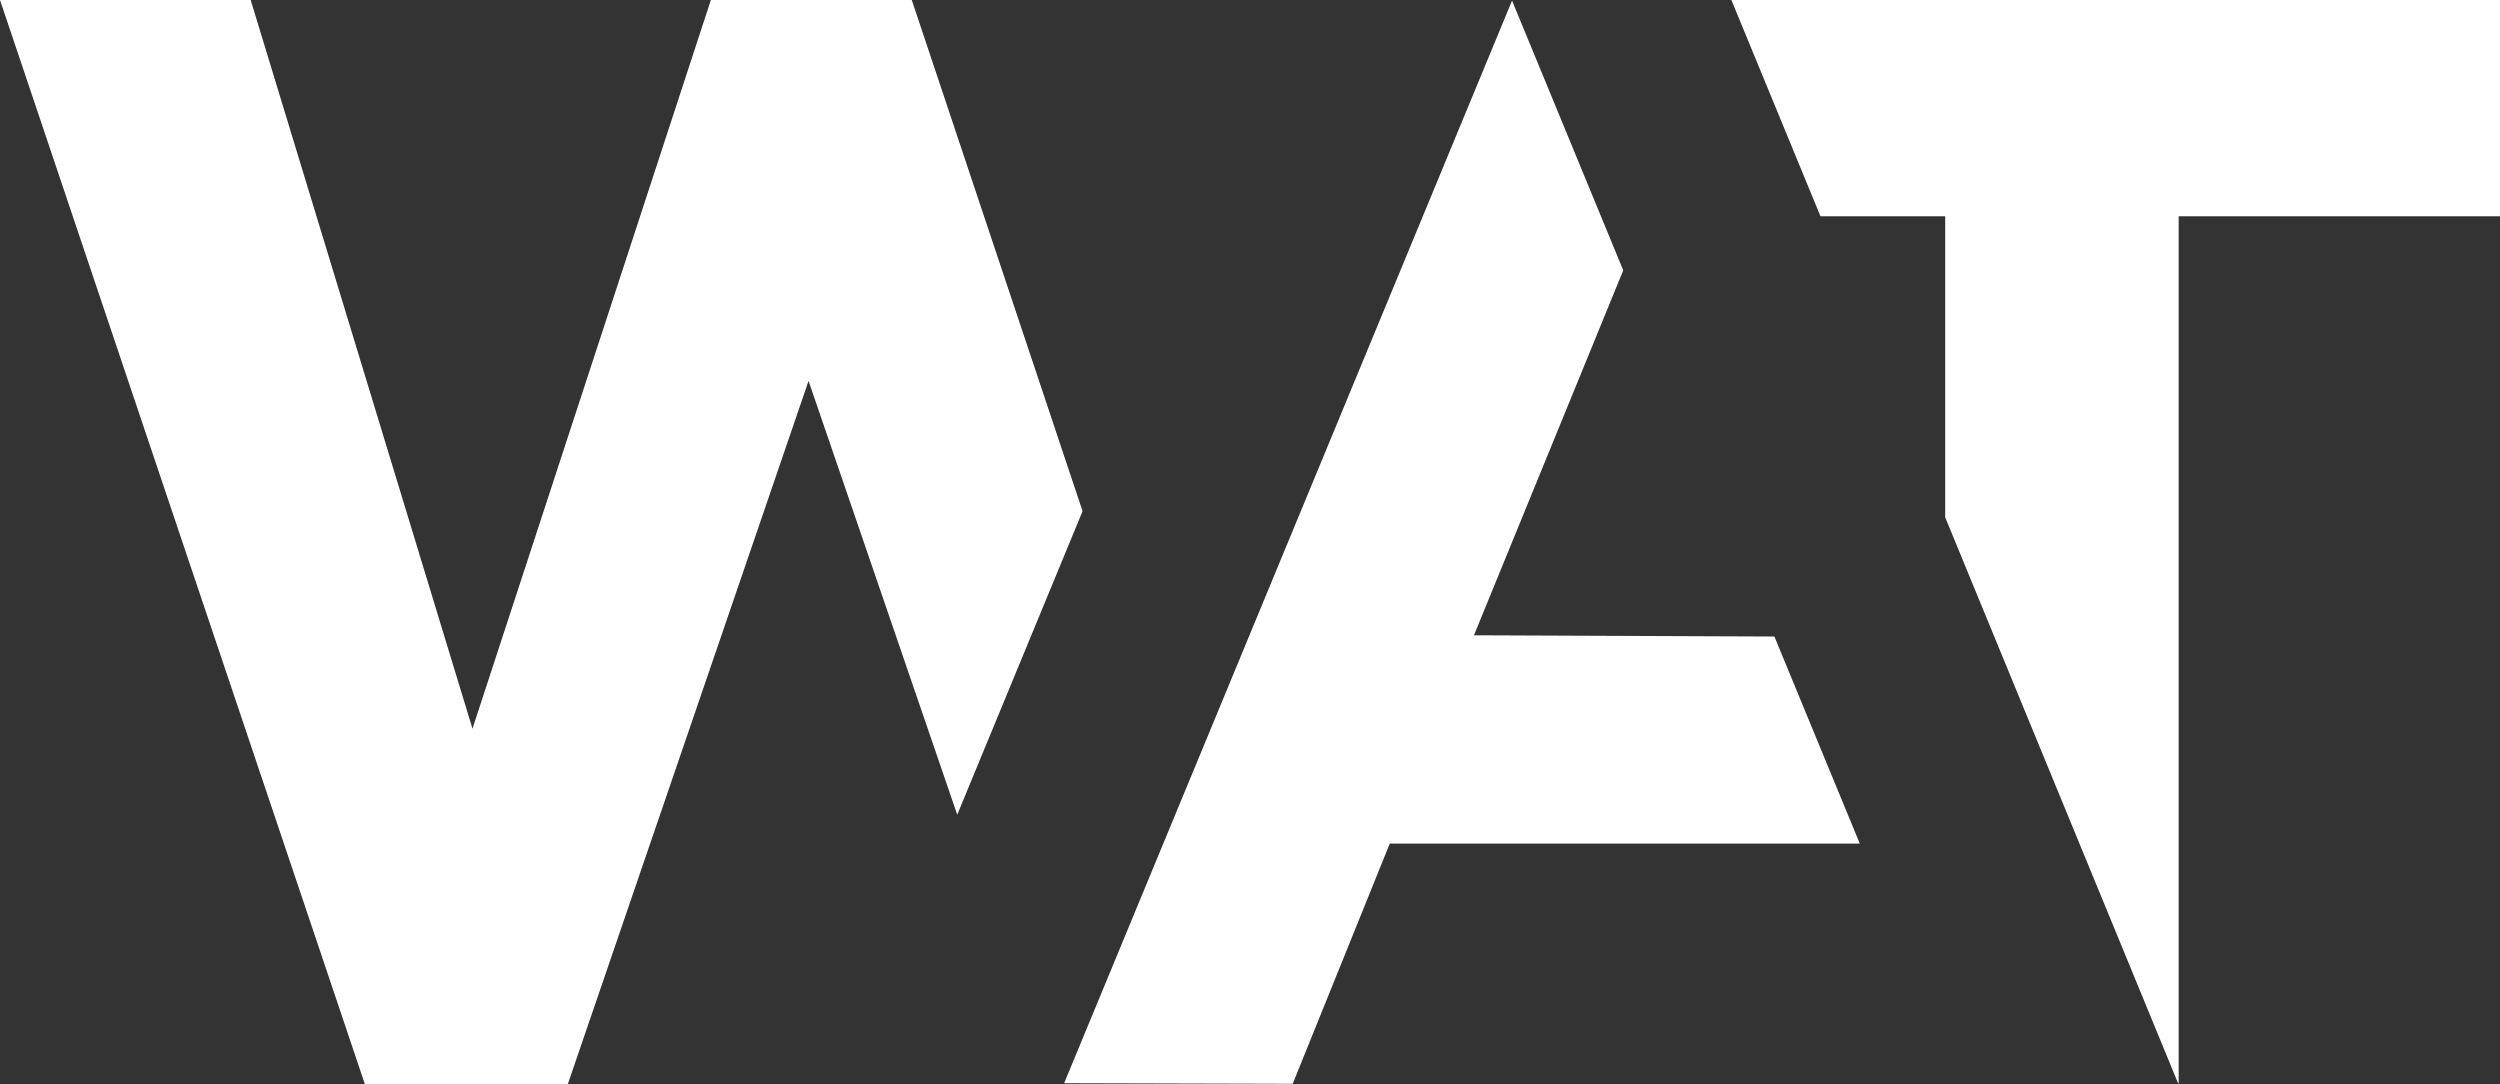
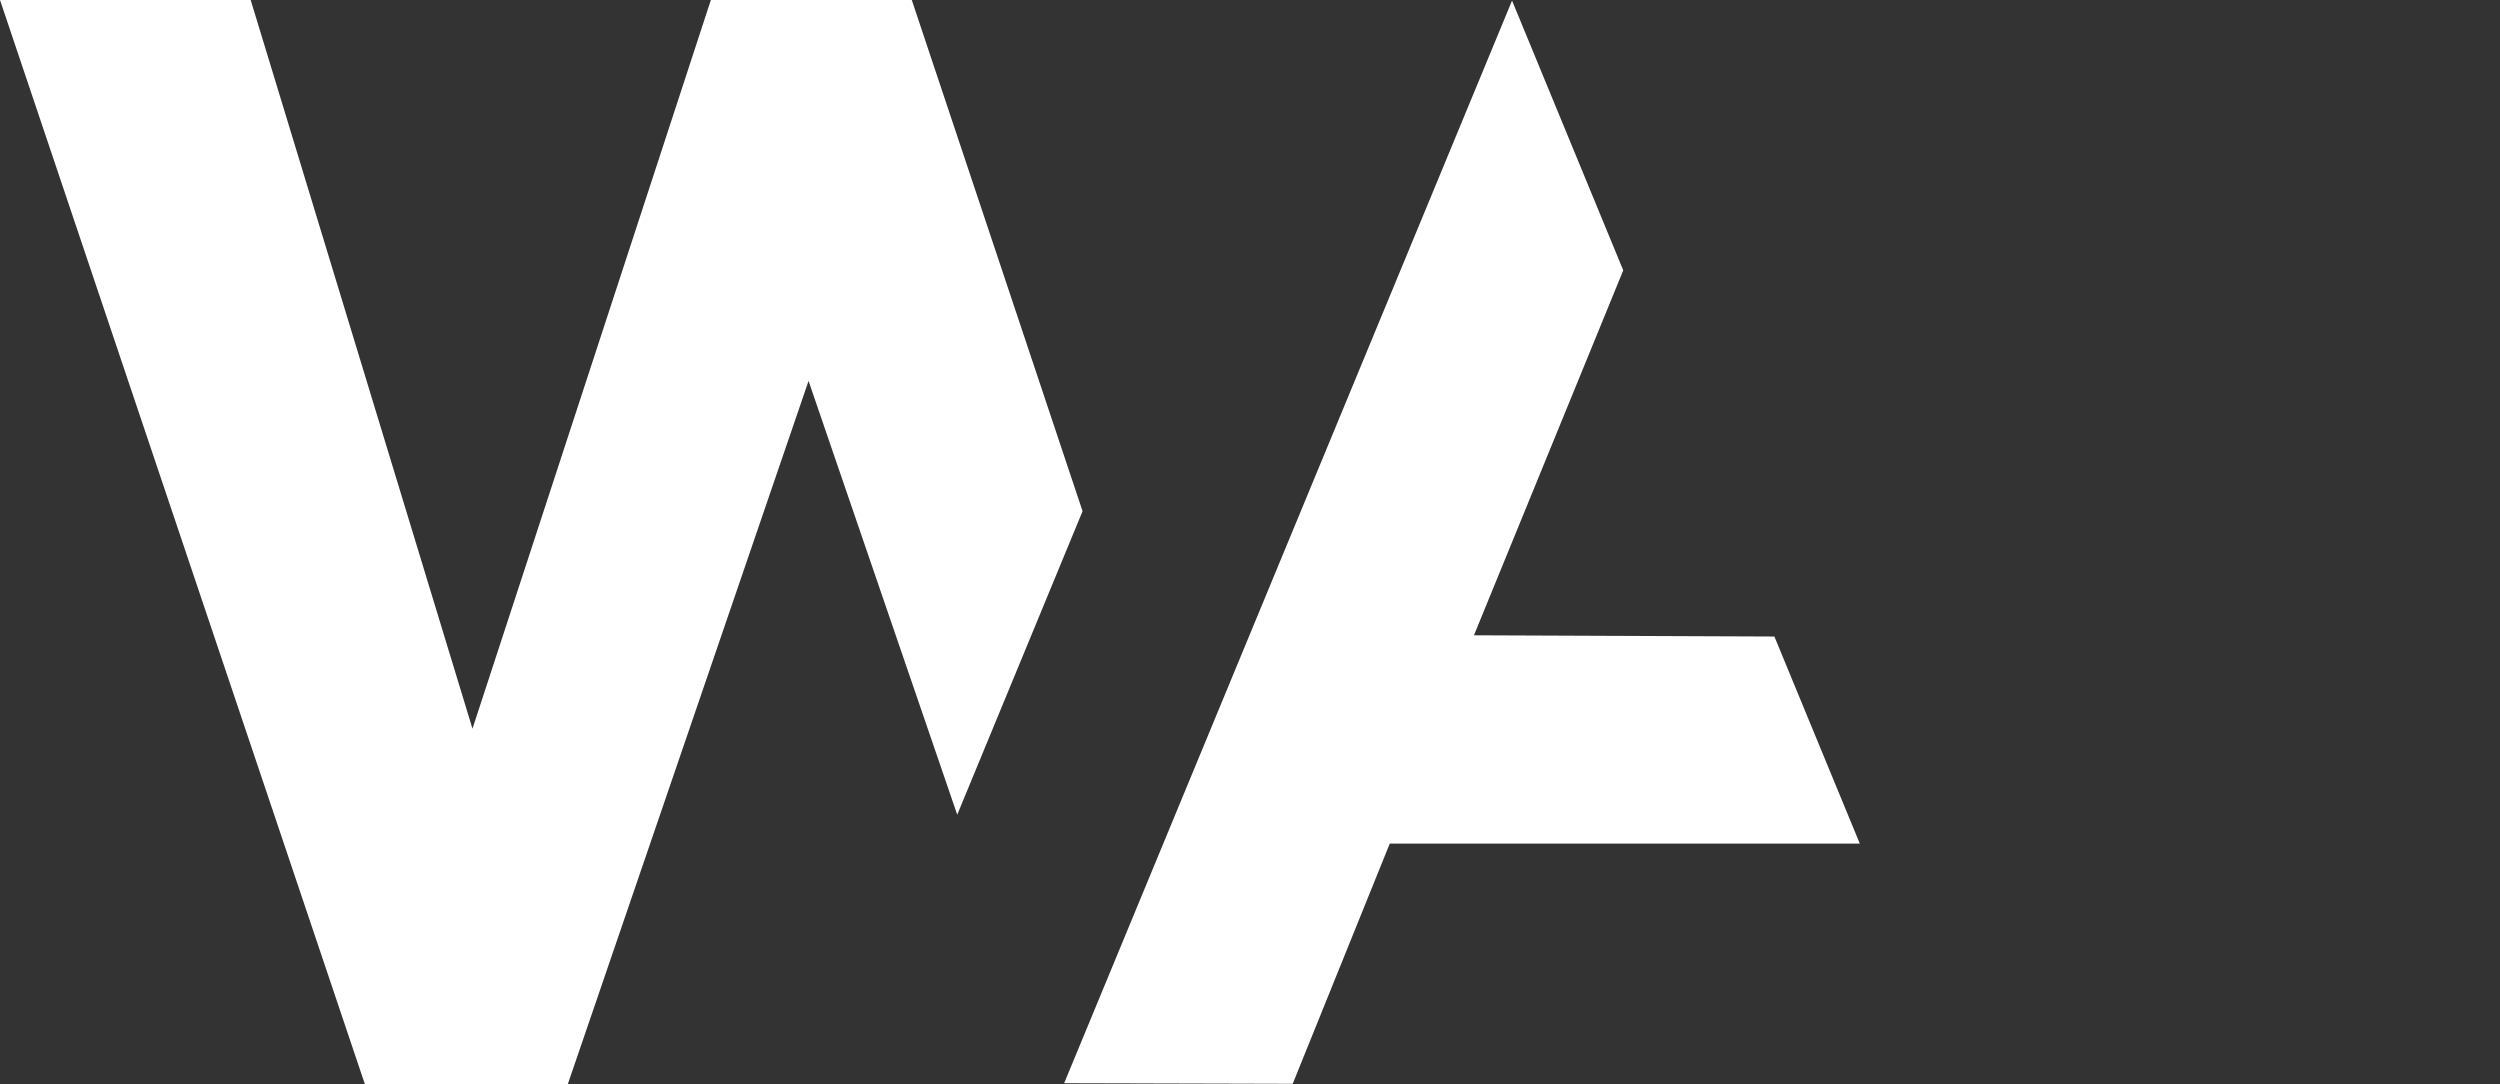
<svg xmlns="http://www.w3.org/2000/svg" version="1.1" id="Calque_1" x="0px" y="0px" viewBox="0 0 406.9 176.5" style="enable-background:new 0 0 406.9 176.5;" xml:space="preserve">
  <rect x="0" y="0" width="406.9" height="176.5" fill="#333333" stroke="none" />
  <style type="text/css">
	.st0{fill:#FFFFFF;}
</style>
-   <path class="st0" d="M281.8,0l14.5,35.2h20.3v49l37.9,92.1h0.1V35.2h52.5V0H281.8z" />
  <path class="st0" d="M115.7,0L76.9,118.6L40.8,0H0l59.4,176.5l33,0L131.6,62l24.2,70.6l20.4-49.4L148.4,0H115.7z" />
  <path class="st0" d="M173.2,176.3l37.2,0.1l15.8-39.1l76.5,0l-13.9-33.7l-48.9-0.2L264.2,44L246.1,0.1L173.2,176.3z" />
</svg>